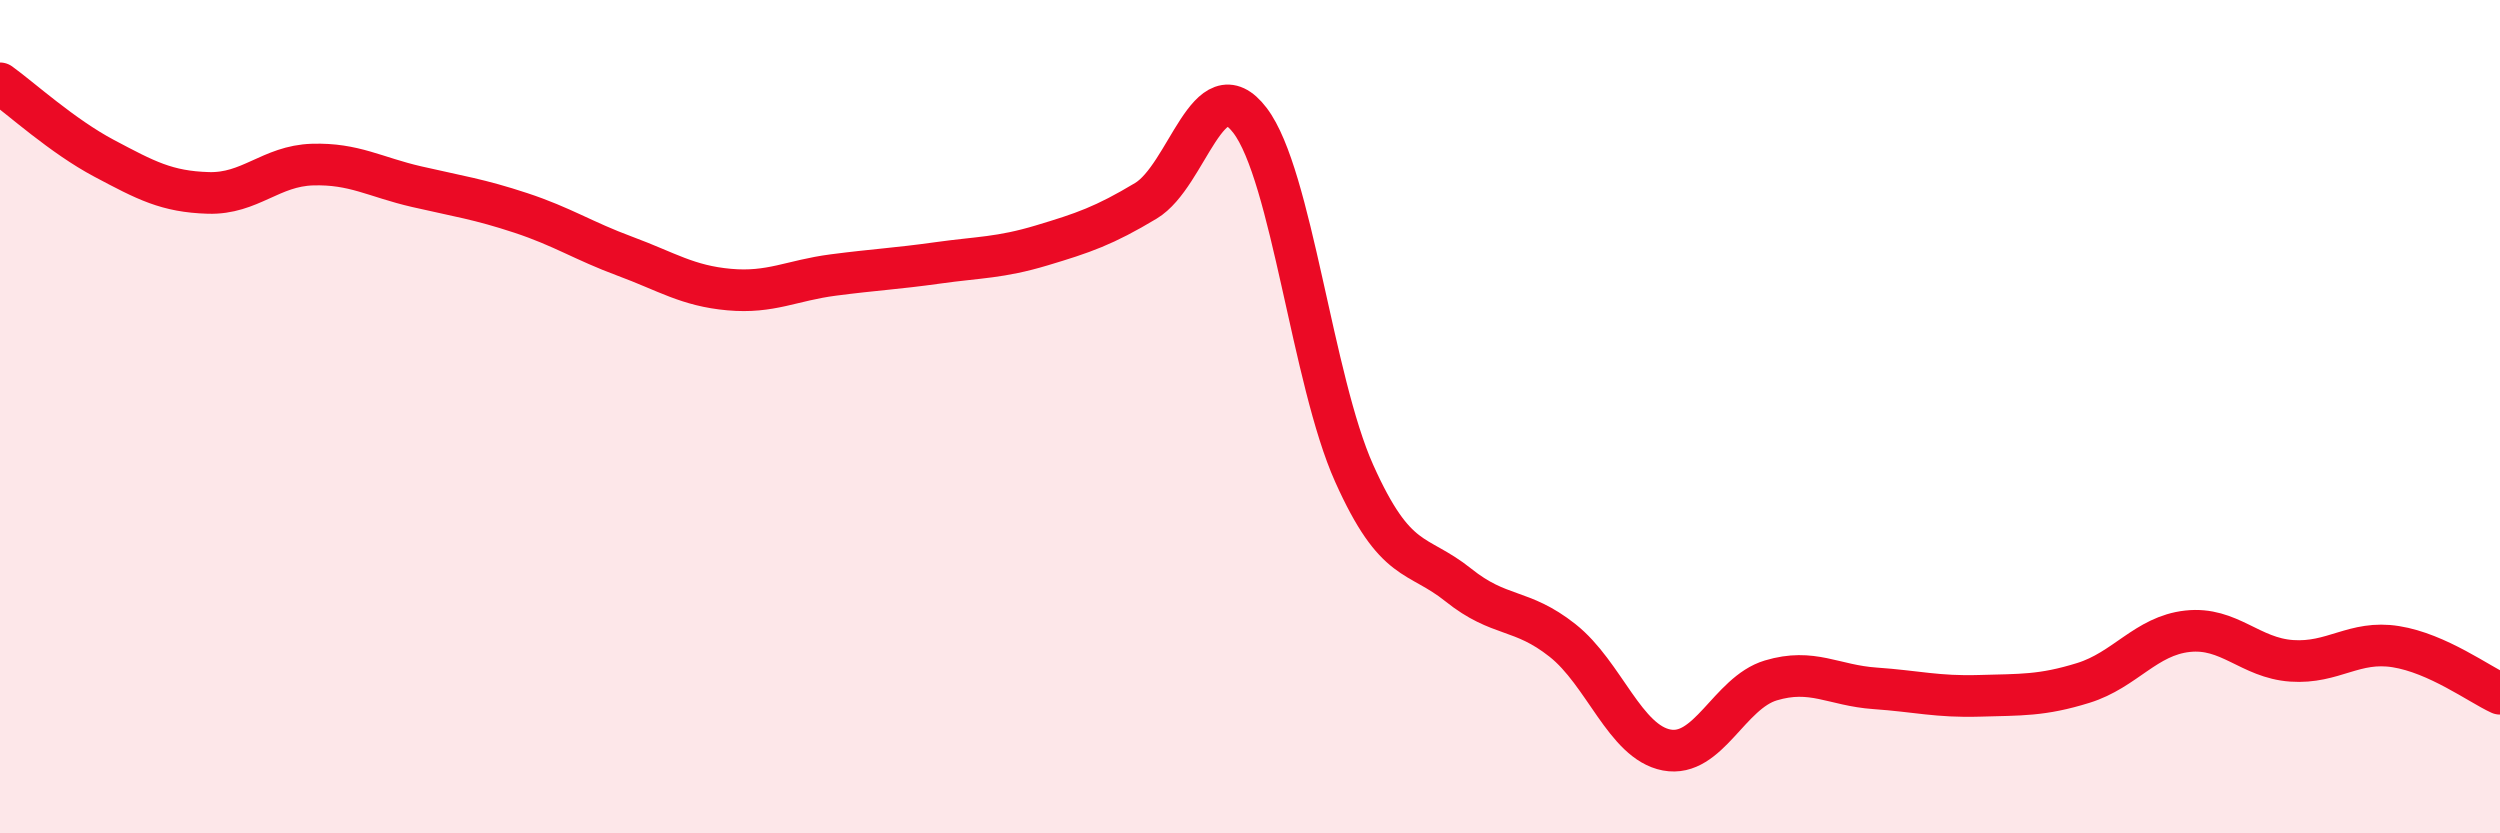
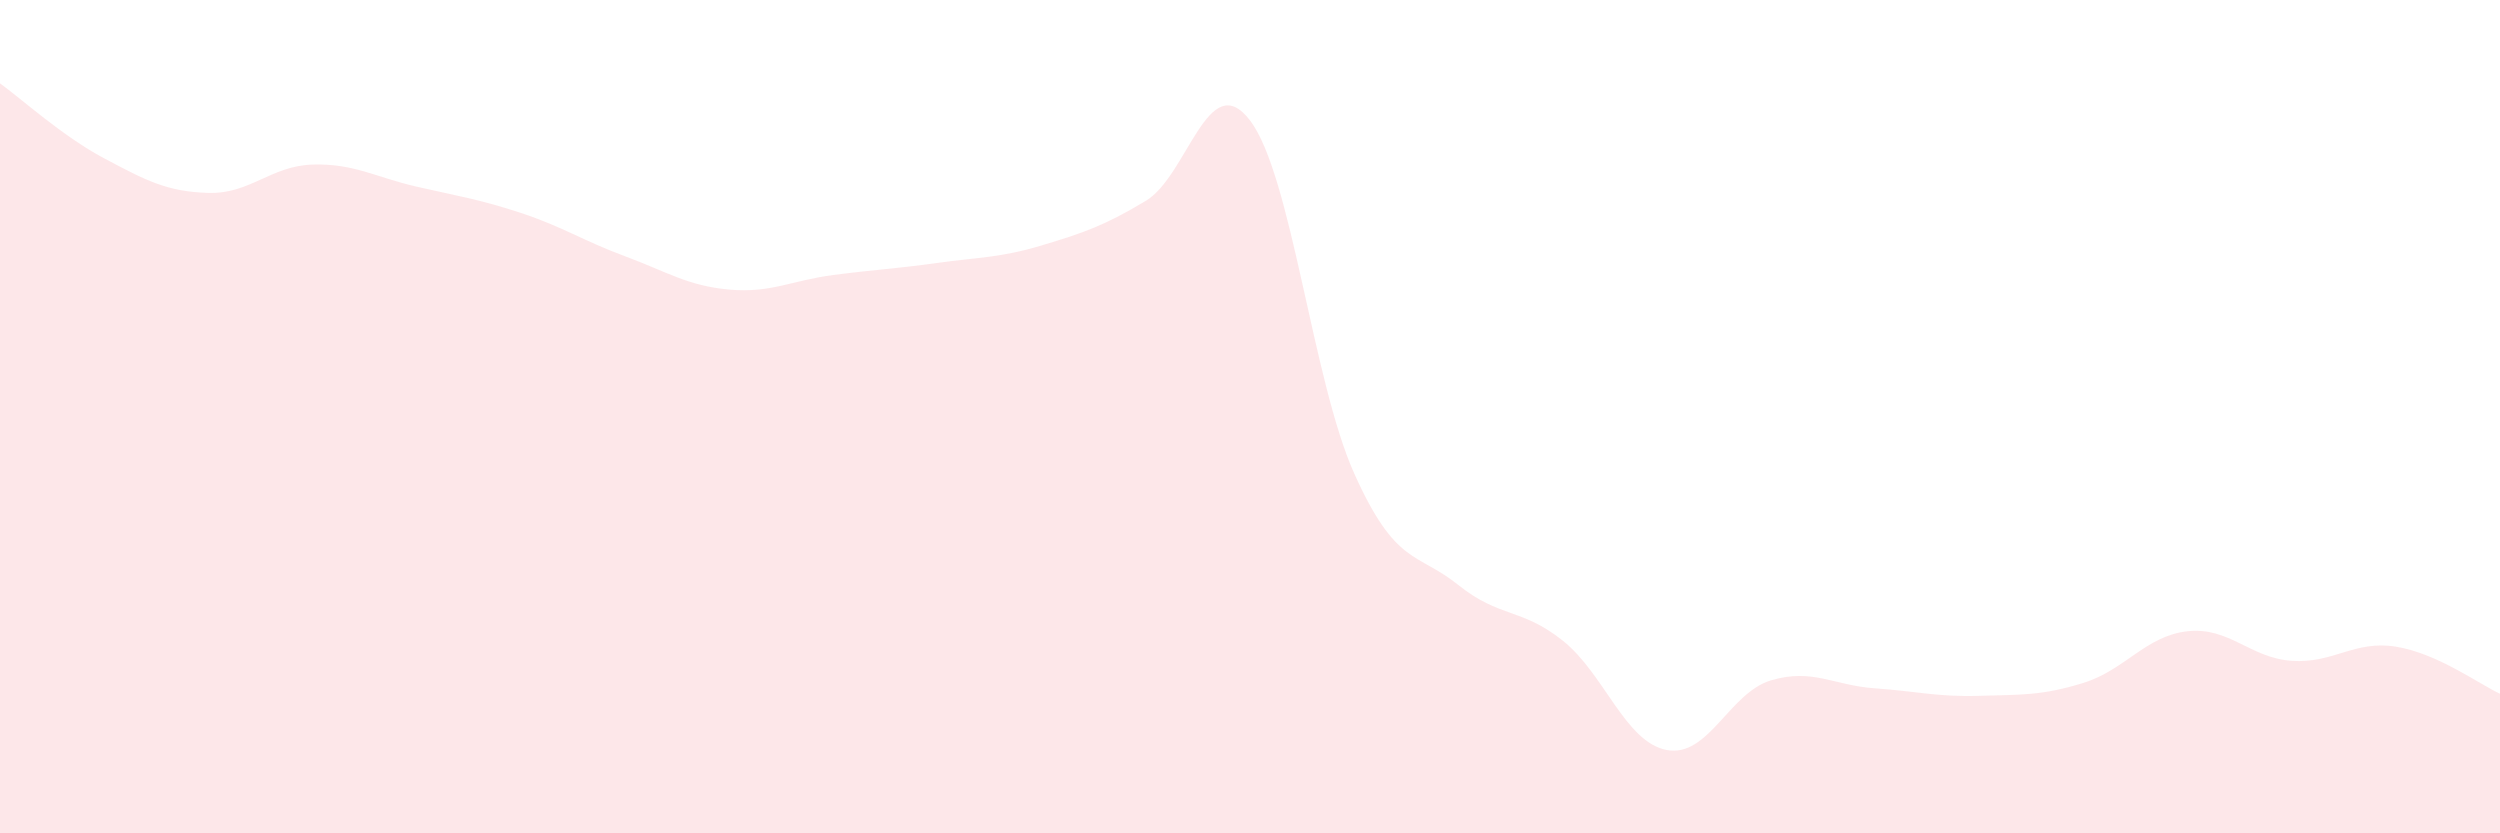
<svg xmlns="http://www.w3.org/2000/svg" width="60" height="20" viewBox="0 0 60 20">
  <path d="M 0,2 C 0.5,2.36 1.5,3.27 2.5,3.8 C 3.5,4.33 4,4.6 5,4.63 C 6,4.66 6.5,3.98 7.5,3.95 C 8.5,3.92 9,4.25 10,4.48 C 11,4.71 11.5,4.78 12.5,5.11 C 13.5,5.44 14,5.78 15,6.15 C 16,6.52 16.5,6.86 17.5,6.95 C 18.5,7.04 19,6.73 20,6.6 C 21,6.47 21.5,6.45 22.5,6.31 C 23.5,6.17 24,6.19 25,5.89 C 26,5.59 26.5,5.42 27.5,4.82 C 28.5,4.22 29,1.58 30,2.89 C 31,4.2 31.5,9.13 32.5,11.36 C 33.5,13.59 34,13.24 35,14.04 C 36,14.84 36.5,14.58 37.5,15.37 C 38.5,16.16 39,17.81 40,18 C 41,18.19 41.5,16.63 42.5,16.33 C 43.5,16.03 44,16.45 45,16.52 C 46,16.59 46.5,16.73 47.5,16.7 C 48.5,16.67 49,16.7 50,16.39 C 51,16.08 51.5,15.26 52.5,15.15 C 53.5,15.04 54,15.79 55,15.86 C 56,15.93 56.5,15.36 57.5,15.52 C 58.5,15.68 59.5,16.42 60,16.65L60 20L0 20Z" fill="#EB0A25" opacity="0.1" stroke-linecap="round" stroke-linejoin="round" />
-   <path d="M 0,2 C 0.5,2.36 1.5,3.27 2.5,3.8 C 3.5,4.33 4,4.6 5,4.63 C 6,4.66 6.5,3.98 7.5,3.95 C 8.5,3.92 9,4.25 10,4.48 C 11,4.71 11.5,4.78 12.5,5.11 C 13.5,5.44 14,5.78 15,6.15 C 16,6.52 16.5,6.86 17.5,6.95 C 18.5,7.04 19,6.73 20,6.6 C 21,6.47 21.5,6.45 22.5,6.31 C 23.5,6.17 24,6.19 25,5.89 C 26,5.59 26.5,5.42 27.5,4.82 C 28.5,4.22 29,1.58 30,2.89 C 31,4.2 31.5,9.13 32.5,11.36 C 33.5,13.59 34,13.24 35,14.04 C 36,14.84 36.5,14.58 37.5,15.37 C 38.5,16.16 39,17.81 40,18 C 41,18.19 41.5,16.63 42.5,16.33 C 43.5,16.03 44,16.45 45,16.52 C 46,16.59 46.5,16.73 47.5,16.7 C 48.5,16.67 49,16.7 50,16.39 C 51,16.08 51.5,15.26 52.5,15.15 C 53.5,15.04 54,15.79 55,15.86 C 56,15.93 56.5,15.36 57.5,15.52 C 58.5,15.68 59.5,16.42 60,16.65" stroke="#EB0A25" stroke-width="1" fill="none" stroke-linecap="round" stroke-linejoin="round" />
</svg>